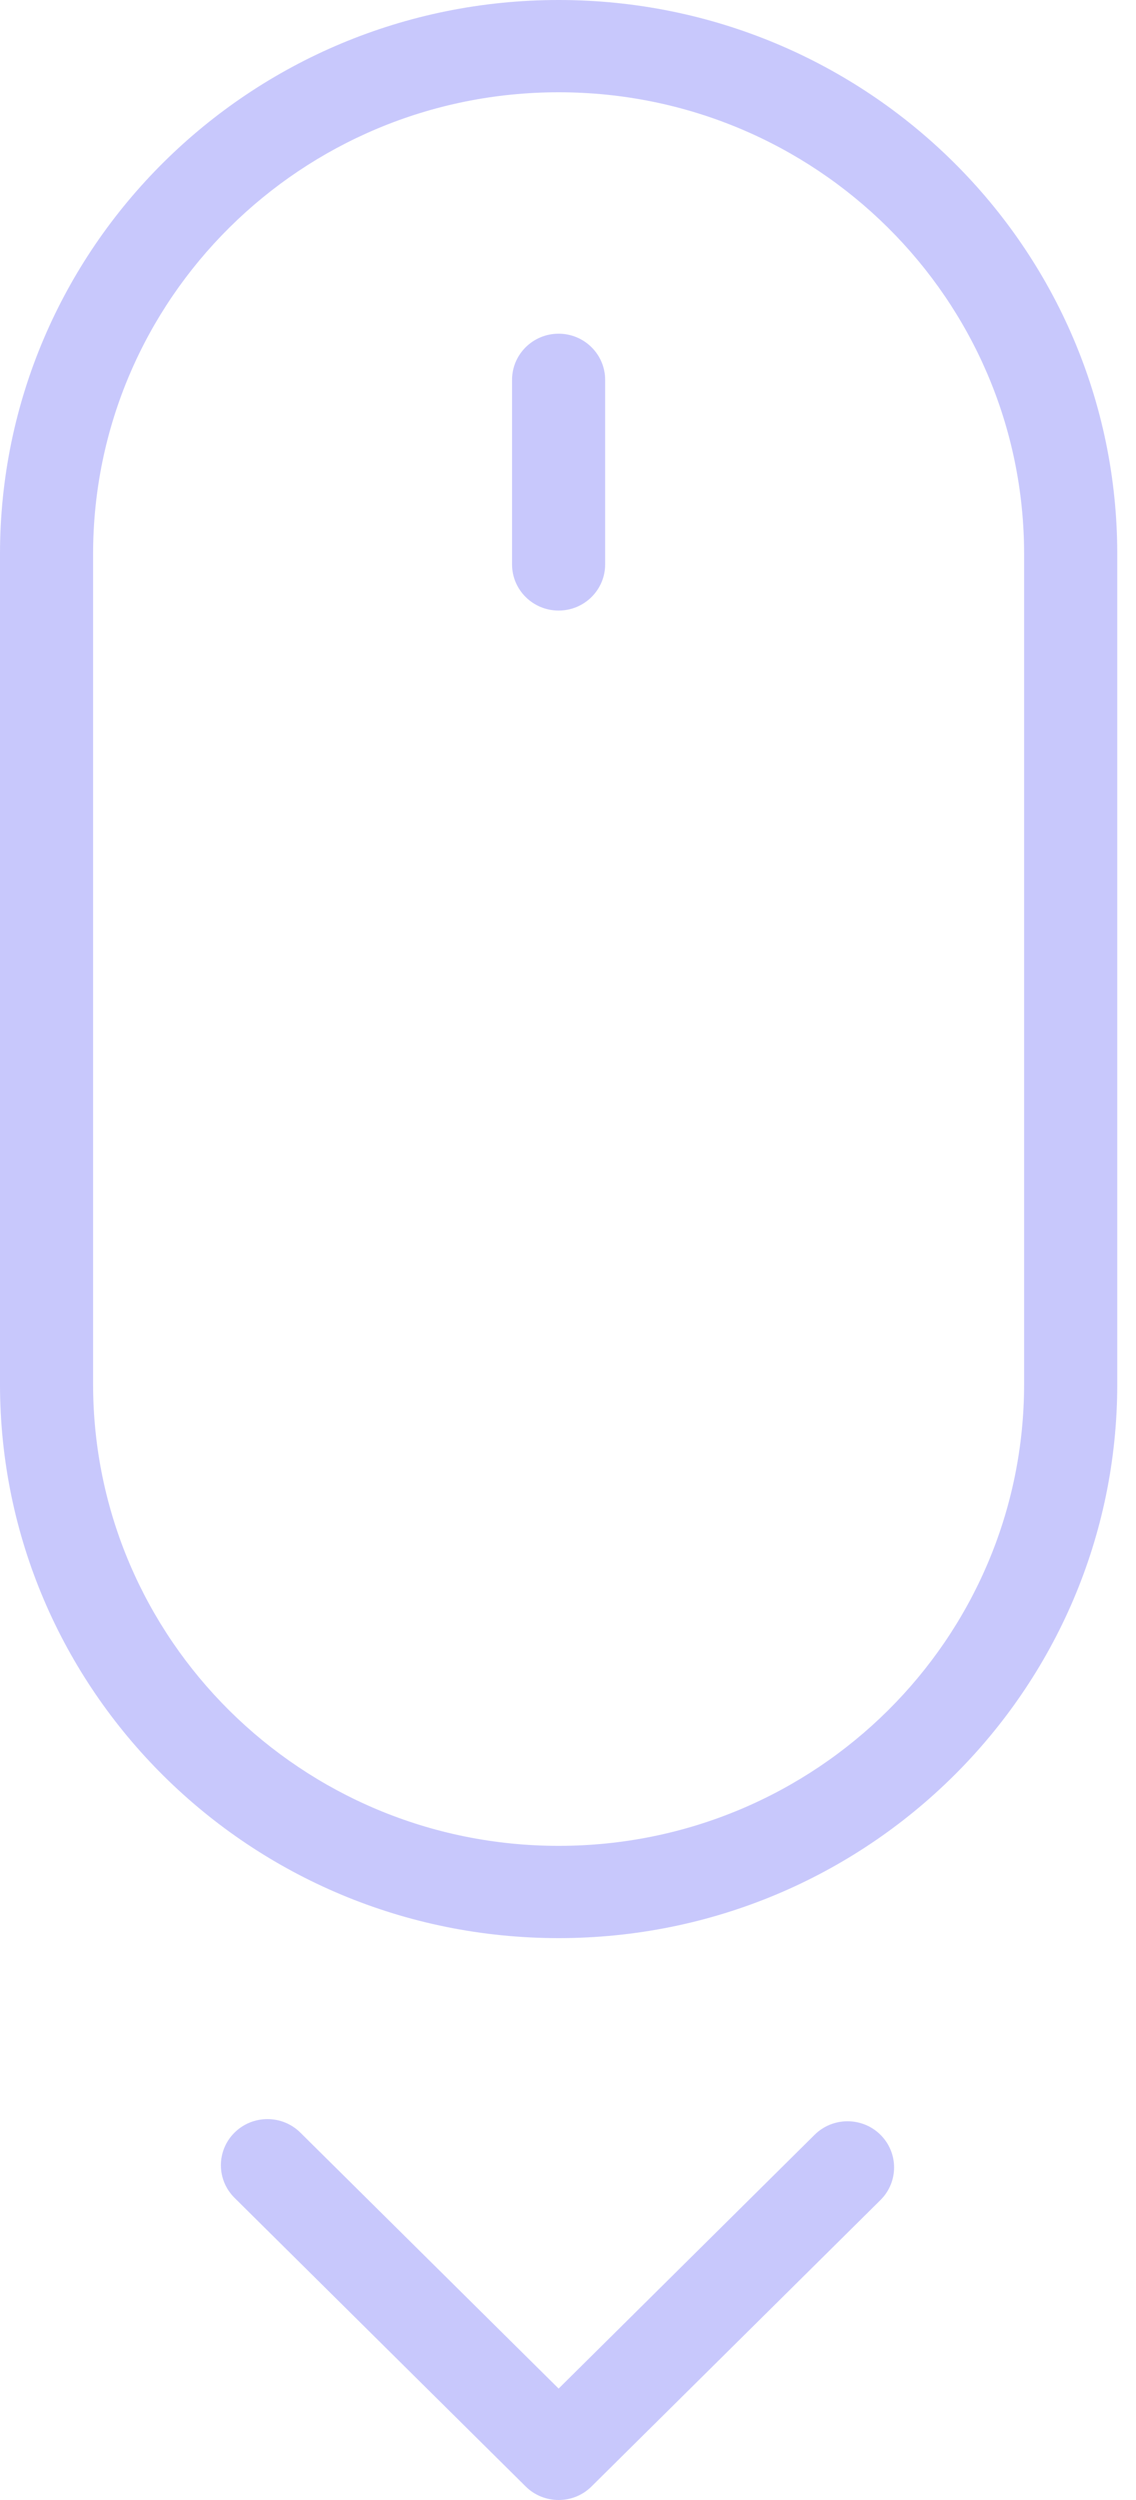
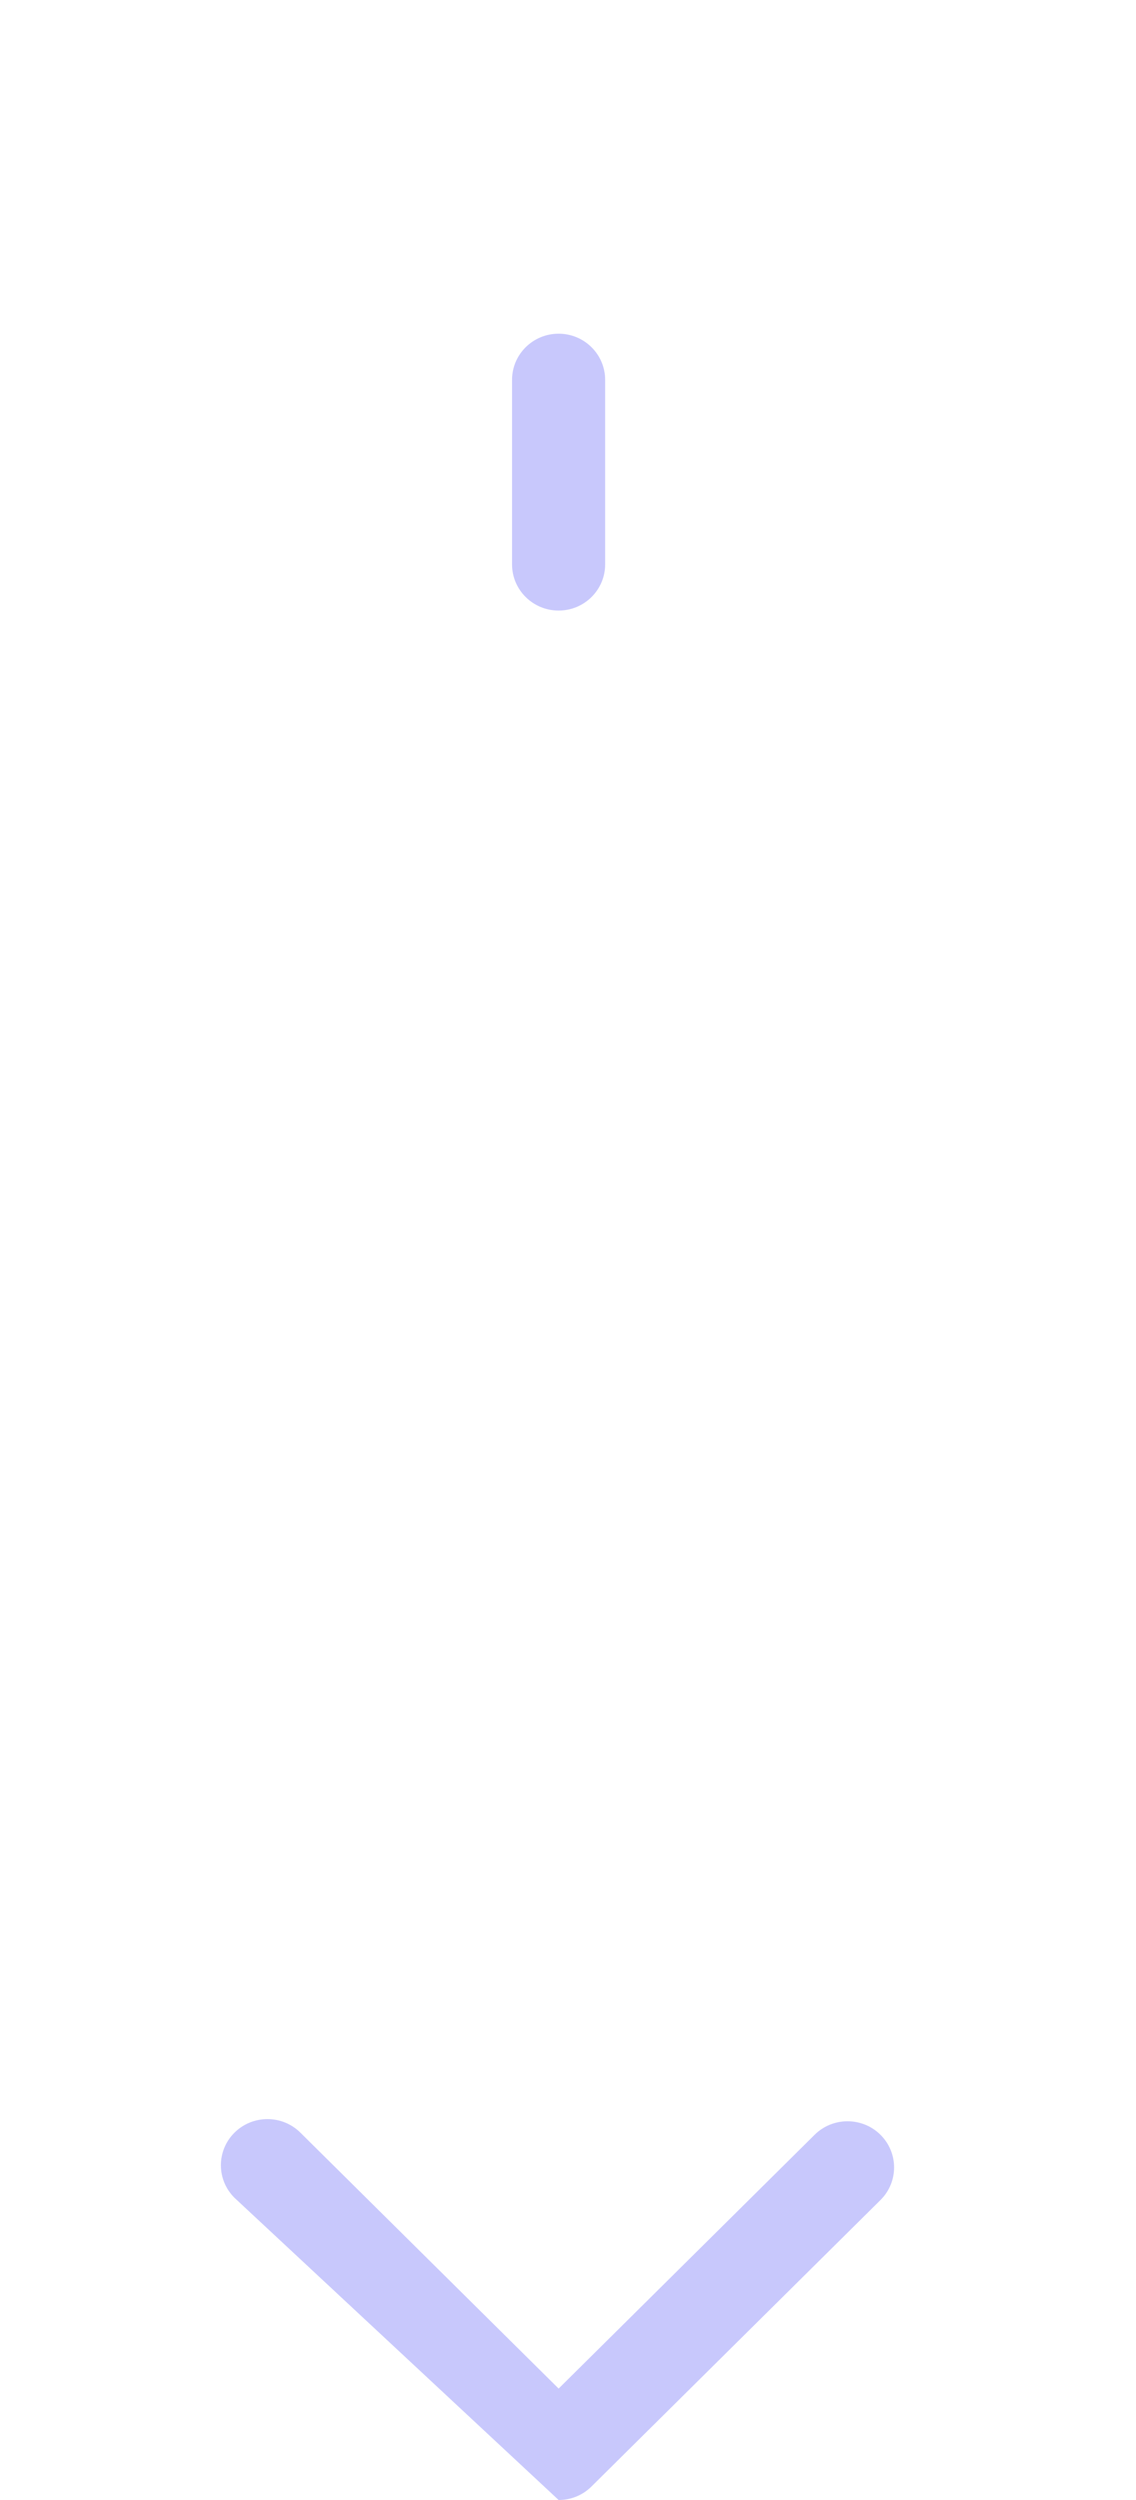
<svg xmlns="http://www.w3.org/2000/svg" width="20" height="44" viewBox="0 0 20 44" fill="none">
-   <path fill-rule="evenodd" clip-rule="evenodd" d="M1.639 9.752V24.359C1.639 28.85 5.308 32.487 9.835 32.487C14.362 32.487 18.03 28.849 18.03 24.359V9.752C18.03 5.261 14.362 1.624 9.835 1.624C5.308 1.624 1.639 5.263 1.639 9.752ZM0 9.752C0 4.366 4.402 0 9.835 0C15.266 0 19.67 4.364 19.67 9.752V24.359C19.67 29.745 15.268 34.111 9.835 34.111C4.403 34.111 0 29.748 0 24.359V9.752Z" fill="#4747F4" fill-opacity="0.3" />
  <path fill-rule="evenodd" clip-rule="evenodd" d="M9.015 6.685V9.934C9.015 10.382 9.382 10.746 9.835 10.746C10.287 10.746 10.654 10.382 10.654 9.934V6.685C10.654 6.237 10.287 5.873 9.835 5.873C9.382 5.873 9.015 6.237 9.015 6.685Z" fill="#4747F4" fill-opacity="0.3" />
-   <path fill-rule="evenodd" clip-rule="evenodd" d="M9.835 42.039L14.342 37.572C14.662 37.255 15.181 37.255 15.501 37.572C15.821 37.89 15.821 38.404 15.501 38.721L10.414 43.762C10.254 43.921 10.044 44 9.835 44C9.625 44 9.415 43.921 9.255 43.762L4.129 38.682C3.809 38.365 3.809 37.851 4.129 37.534C4.449 37.217 4.968 37.217 5.288 37.534L9.835 42.039Z" fill="#4747F4" fill-opacity="0.3" />
+   <path fill-rule="evenodd" clip-rule="evenodd" d="M9.835 42.039L14.342 37.572C14.662 37.255 15.181 37.255 15.501 37.572C15.821 37.89 15.821 38.404 15.501 38.721L10.414 43.762C10.254 43.921 10.044 44 9.835 44L4.129 38.682C3.809 38.365 3.809 37.851 4.129 37.534C4.449 37.217 4.968 37.217 5.288 37.534L9.835 42.039Z" fill="#4747F4" fill-opacity="0.3" />
</svg>